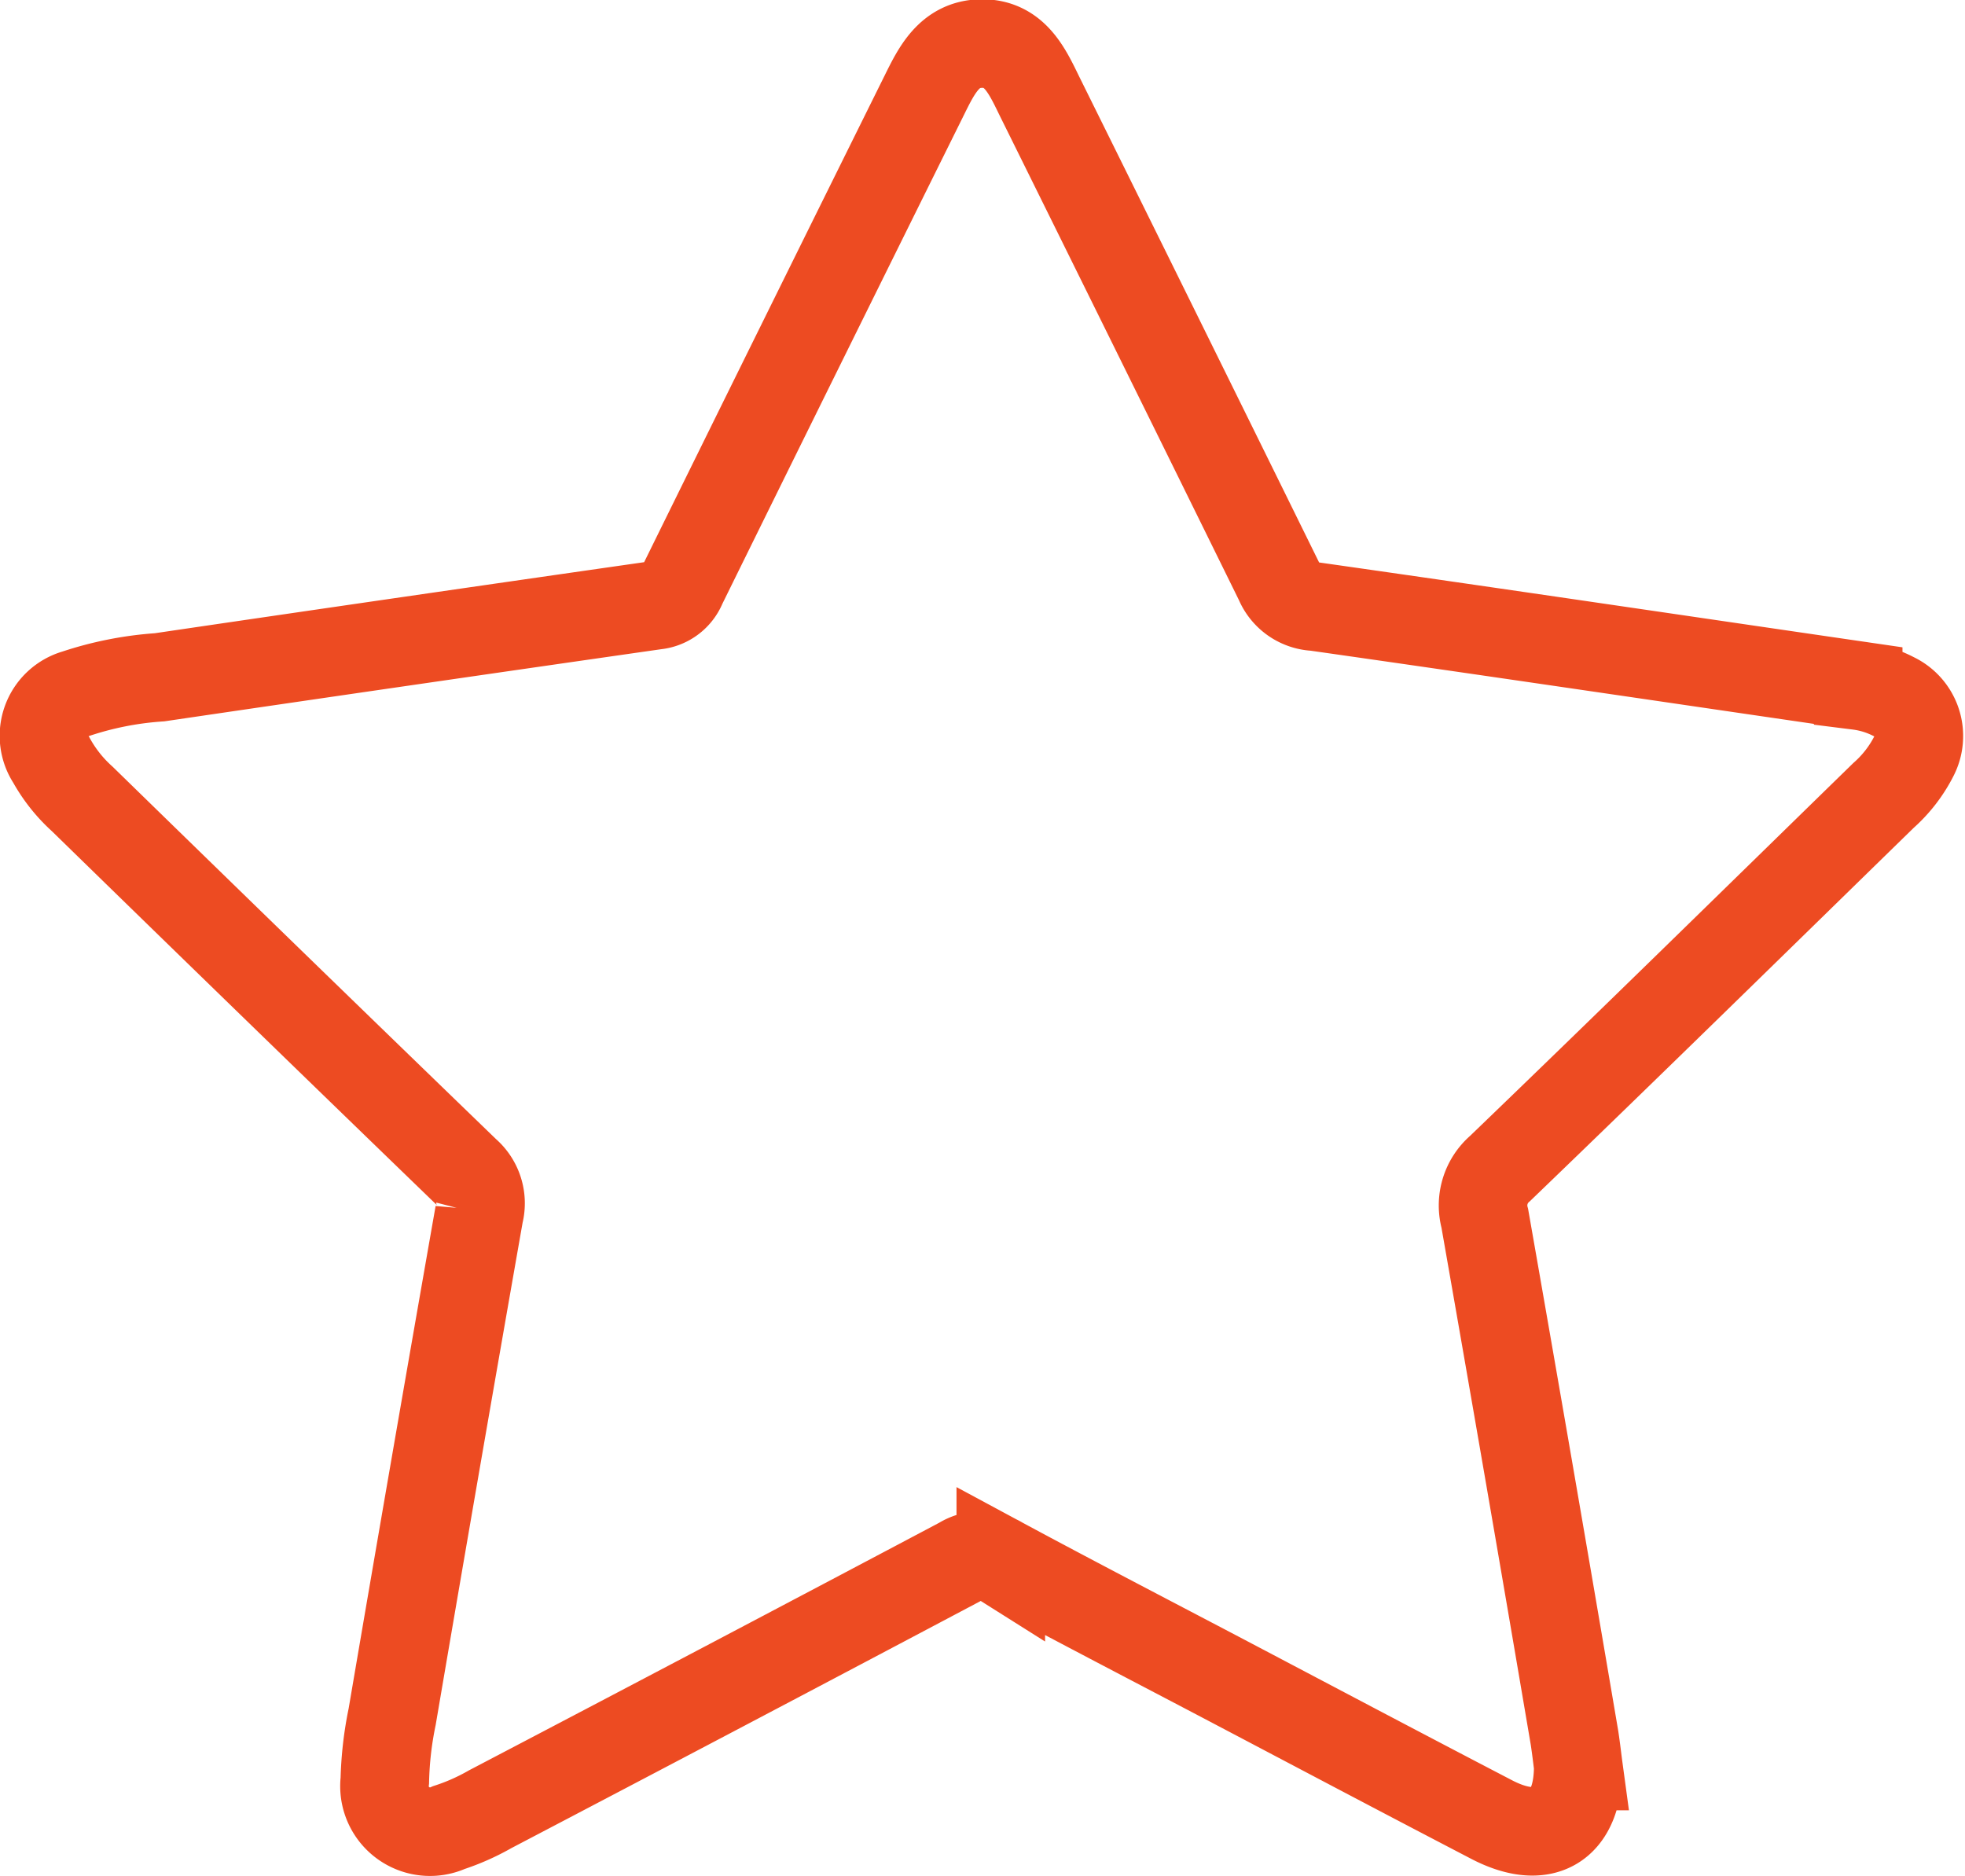
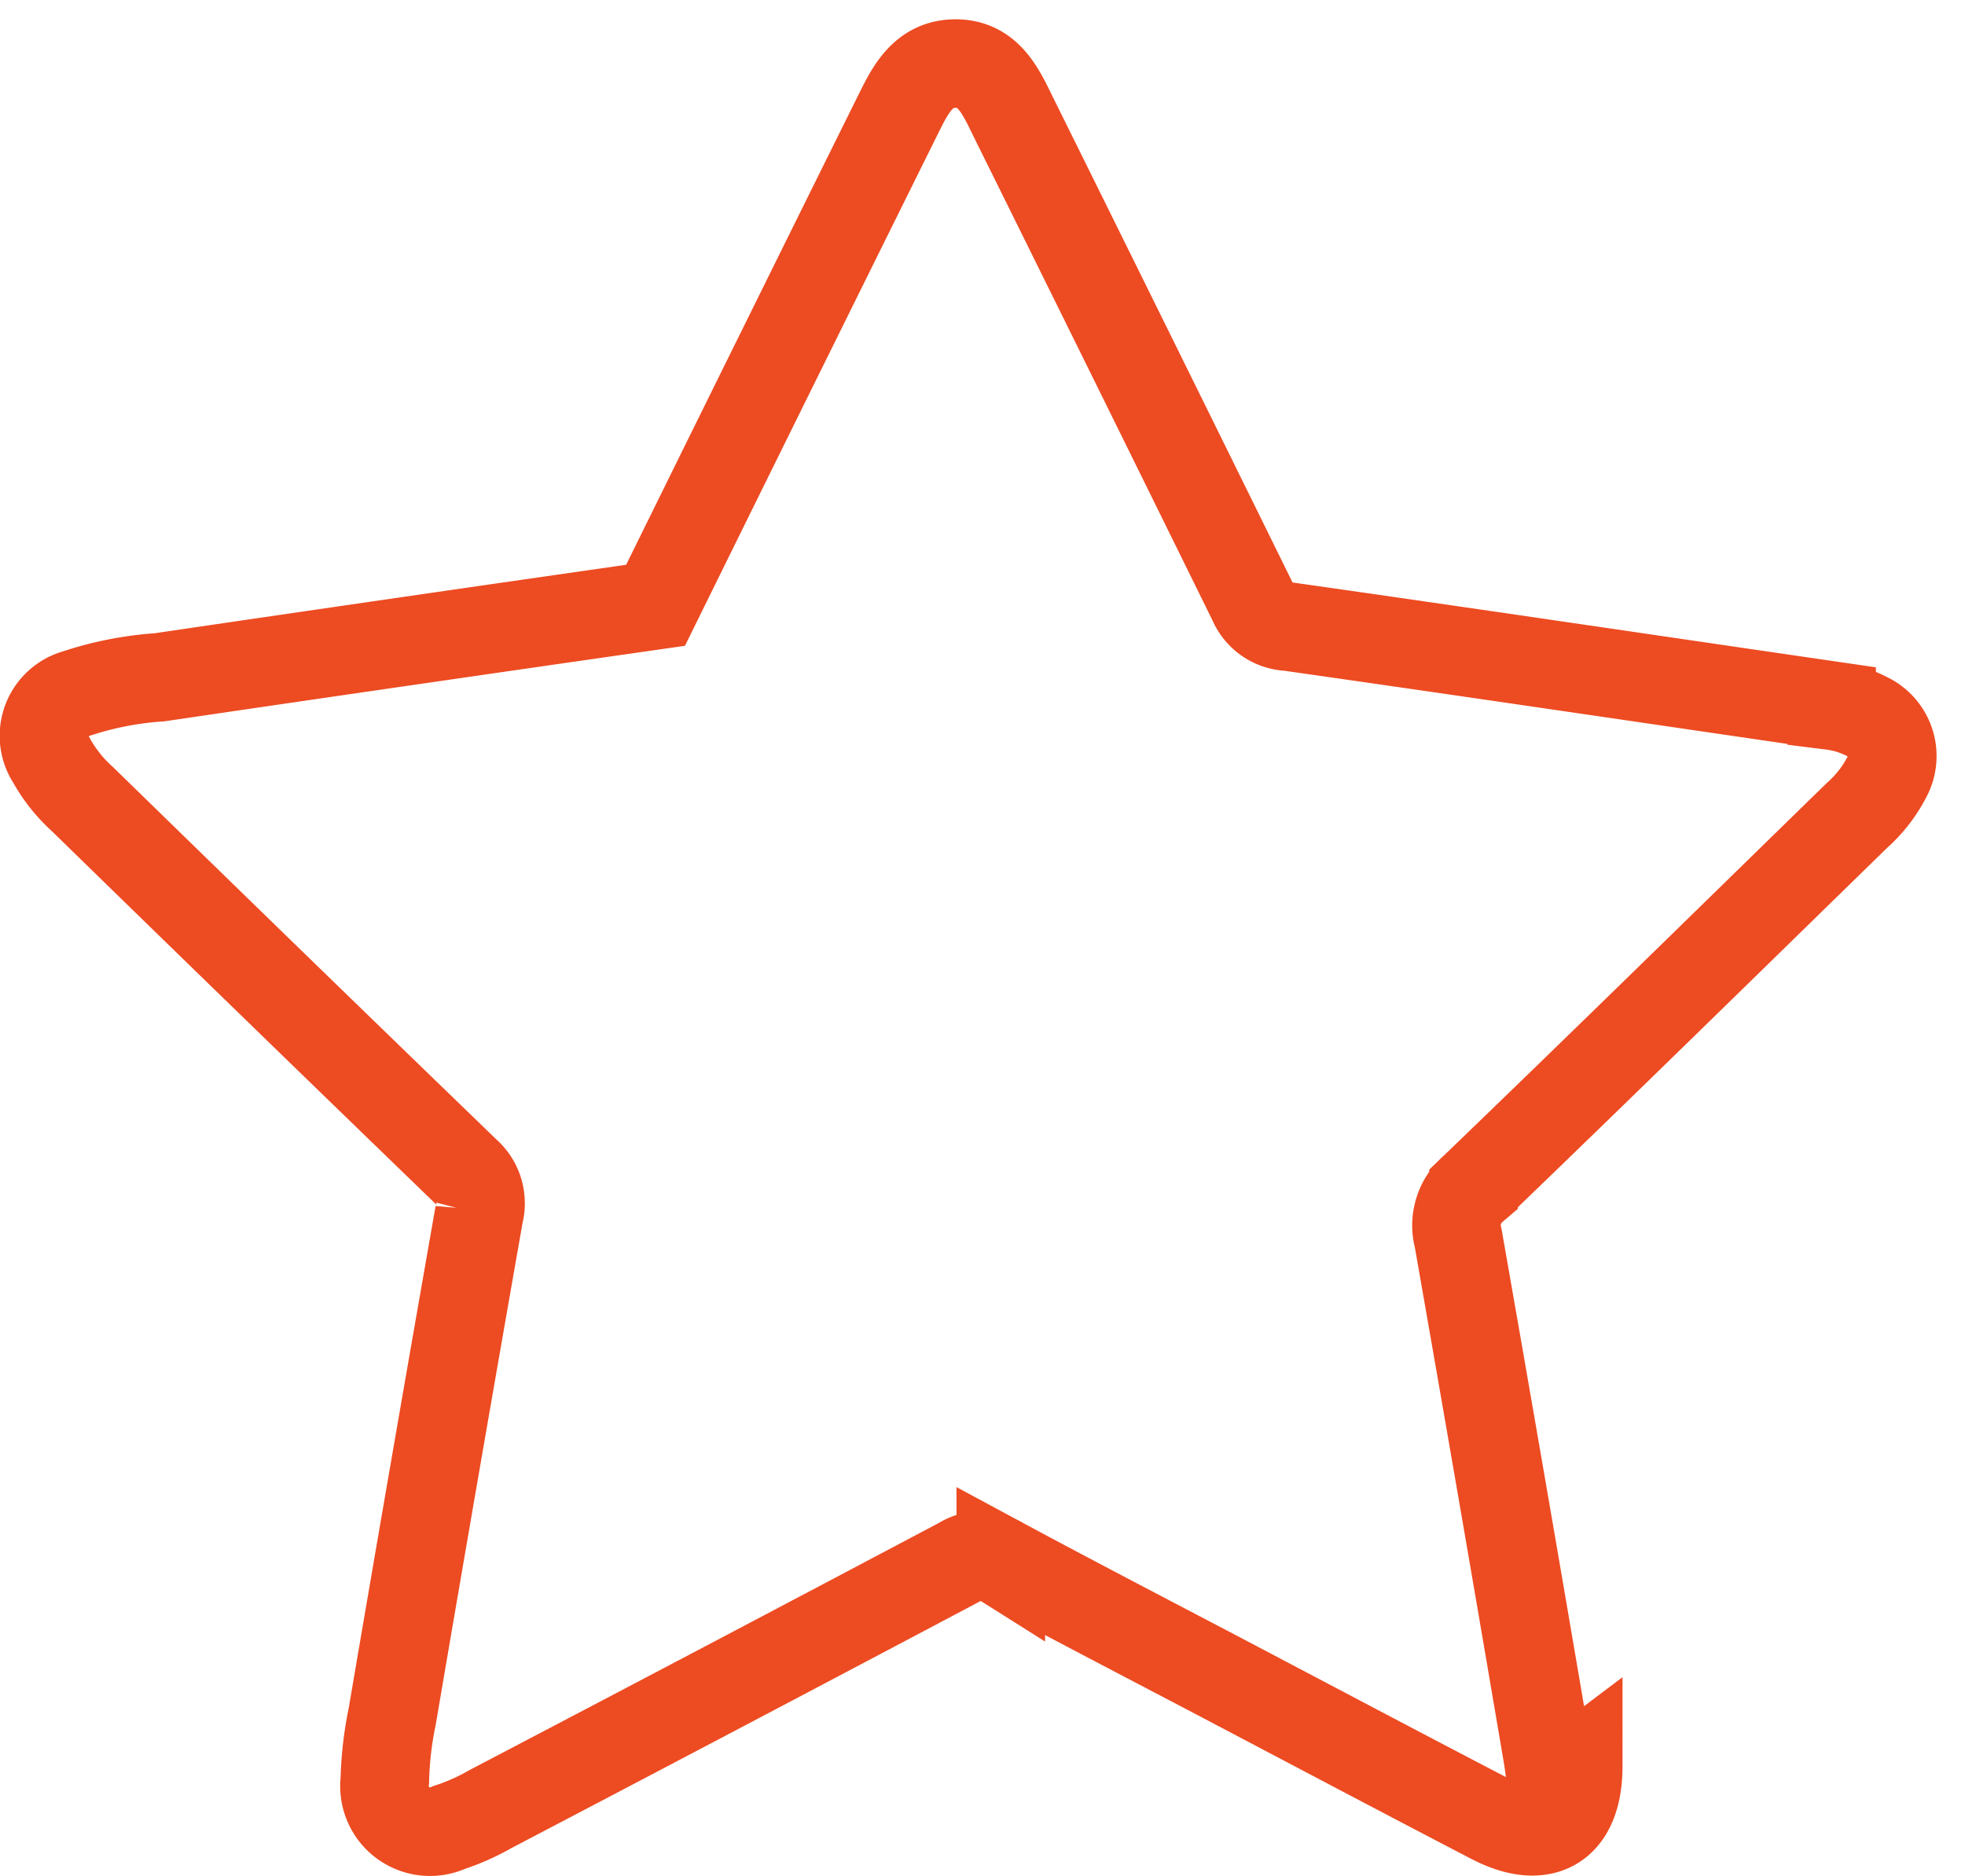
<svg xmlns="http://www.w3.org/2000/svg" width="22.187" height="21.184">
  <g data-name="Group 8">
    <g data-name="Group 7">
-       <path fill="none" stroke="#ed4b22" stroke-miterlimit="10" d="M17.82 19.942c0 .69-.4.91-.987.6-1.028-.535-2.052-1.077-3.078-1.617-.819-.43-1.64-.856-2.455-1.295a.42.42 0 0 0-.448 0q-2.655 1.406-5.317 2.8a2.5 2.5 0 0 1-.466.207.514.514 0 0 1-.724-.53 4 4 0 0 1 .083-.722q.484-2.841.983-5.68a.47.47 0 0 0-.149-.474Q3.09 11.131.929 9.022a1.7 1.7 0 0 1-.35-.44.493.493 0 0 1 .274-.747 3.8 3.8 0 0 1 .949-.187q2.8-.412 5.6-.813a.36.36 0 0 0 .3-.226q1.363-2.768 2.734-5.533c.139-.281.281-.575.638-.584.378-.009.52.3.661.59q1.357 2.74 2.708 5.485a.46.46 0 0 0 .406.283c2.044.291 4.088.594 6.132.892a1.2 1.2 0 0 1 .408.128.49.49 0 0 1 .222.667 1.5 1.5 0 0 1-.344.445c-1.441 1.406-2.878 2.816-4.329 4.212a.55.55 0 0 0-.173.564q.515 2.933 1.013 5.867c.02.133.034.258.042.317Z" data-name="Path 5" />
+       <path fill="none" stroke="#ed4b22" stroke-miterlimit="10" d="M17.82 19.942c0 .69-.4.91-.987.6-1.028-.535-2.052-1.077-3.078-1.617-.819-.43-1.64-.856-2.455-1.295a.42.42 0 0 0-.448 0q-2.655 1.406-5.317 2.8a2.5 2.5 0 0 1-.466.207.514.514 0 0 1-.724-.53 4 4 0 0 1 .083-.722q.484-2.841.983-5.68a.47.47 0 0 0-.149-.474Q3.09 11.131.929 9.022a1.7 1.7 0 0 1-.35-.44.493.493 0 0 1 .274-.747 3.8 3.8 0 0 1 .949-.187q2.8-.412 5.6-.813q1.363-2.768 2.734-5.533c.139-.281.281-.575.638-.584.378-.009.52.3.661.59q1.357 2.74 2.708 5.485a.46.46 0 0 0 .406.283c2.044.291 4.088.594 6.132.892a1.2 1.2 0 0 1 .408.128.49.49 0 0 1 .222.667 1.5 1.5 0 0 1-.344.445c-1.441 1.406-2.878 2.816-4.329 4.212a.55.55 0 0 0-.173.564q.515 2.933 1.013 5.867c.02.133.034.258.042.317Z" data-name="Path 5" />
    </g>
  </g>
</svg>